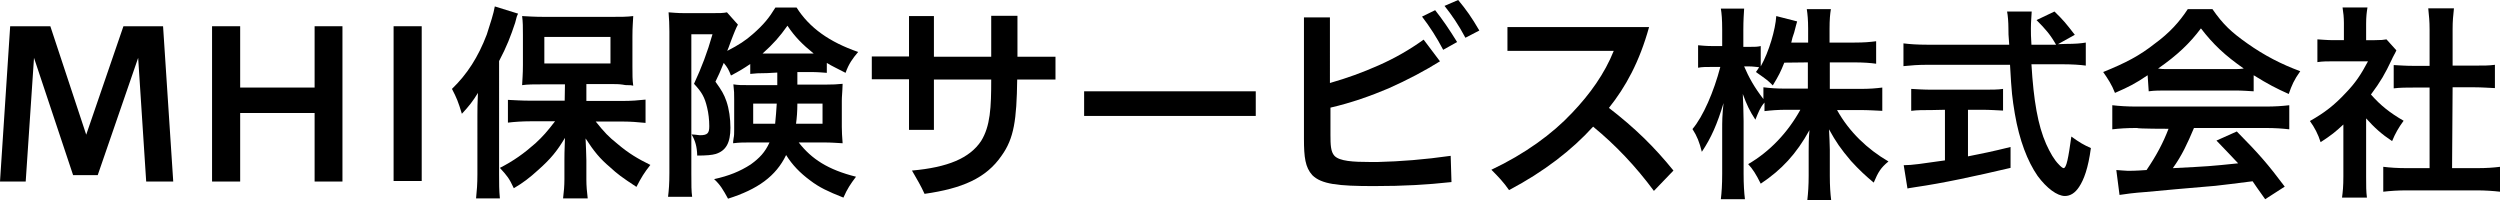
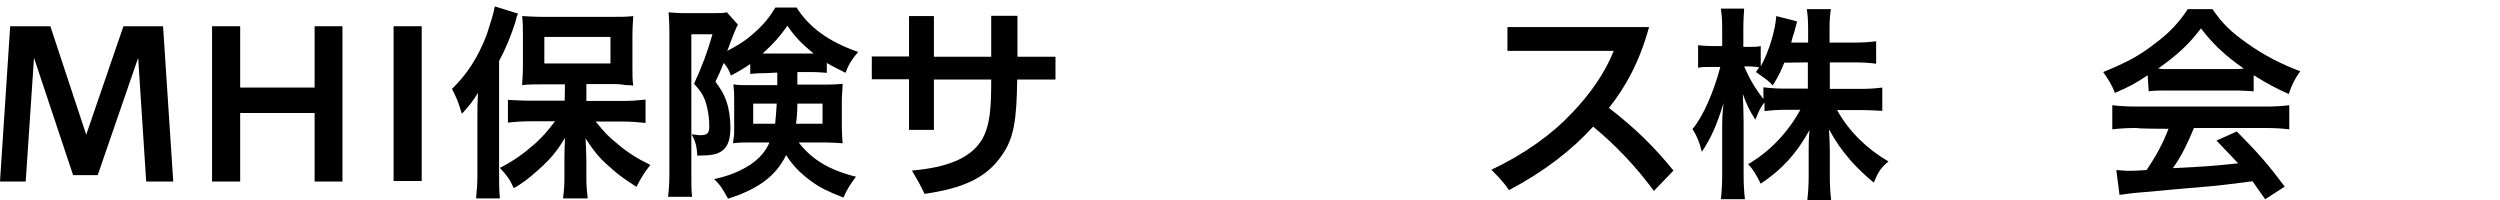
<svg xmlns="http://www.w3.org/2000/svg" version="1.1" id="Layer_1" x="0px" y="0px" viewBox="0 0 933.7 74.7" style="enable-background:new 0 0 933.7 74.7;" xml:space="preserve">
  <g id="logo">
    <polygon points="9.6,67.8 12.7,21.6 27.3,65.4 36.5,65.4 51.6,21.6 54.6,67.8 64.7,67.8 60.9,9.8 46.1,9.8 32.2,50.3 18.8,9.8    3.8,9.8 0,67.8  " />
    <polygon points="89.7,67.8 89.7,42.2 117.5,42.2 117.5,67.8 127.9,67.8 127.9,9.8 117.5,9.8 117.5,32.7 89.7,32.7 89.7,9.8    79.2,9.8 79.2,67.8  " />
    <rect x="147" y="9.8" width="10.5" height="57.8" />
    <path d="M178.3,65.1c0,3.7-0.2,6-0.5,9h8.9c-0.3-3.1-0.3-5.5-0.3-9V22.8c2.9-5.5,4.3-9.2,6-14.3c0.6-2.4,0.6-2.4,1.1-3.4l-8.7-2.7   c-0.4,2.5-1.7,6.5-3,10.5c-3.2,8.4-7.3,14.8-13,20.3c1.8,3.5,2.3,4.7,3.7,9.3c2.7-2.9,4.1-4.7,6-7.8c-0.2,4.1-0.2,6-0.2,8.4V65.1   L178.3,65.1z M203.3,13.8H228v9.9h-24.7V13.8z M210.9,37.6h-12.8c-3.4,0-6-0.2-8.4-0.3v8.5c2.4-0.3,5.5-0.5,8.4-0.5h9.2   c-3.1,4-4.4,5.5-7.3,8.2c-4.3,3.8-8.2,6.6-13.3,9.2c2.9,3.2,3.4,3.8,5.2,7.6c3.4-2,5.8-3.8,9.2-6.9c4.6-4.1,6.9-6.9,9.9-11.9   c-0.2,4.7-0.2,7.6-0.2,8.2v7.2c0,2.6-0.2,4.7-0.5,7.2h9.2c-0.3-2.4-0.5-4.7-0.5-7v-7.2c0-2-0.2-5.6-0.3-8.2   c3.2,4.9,5.3,7.5,9.2,10.8c2.6,2.4,4.3,3.7,9.8,7.3c1.8-3.5,2.9-5.3,5.2-8.2c-4.7-2.3-8.2-4.4-12.2-7.8c-3.4-2.7-5-4.4-8.2-8.4   h10.4c2.4,0,5.3,0.2,8.2,0.5v-8.7c-2.6,0.3-5.5,0.5-8.4,0.5H219v-6.3h9.8c1.1,0,2.3,0,3.7,0.2c0.8,0.2,1.4,0.2,1.7,0.2   c1.4,0,1.4,0,2.3,0.2c-0.3-2.1-0.3-4.1-0.3-7.2V13.5c0-3.5,0.2-5,0.3-7.5c-2.3,0.3-4.7,0.3-8.4,0.3h-24.6c-4.1,0-6.3-0.2-8.5-0.3   c0.3,2.3,0.3,4.1,0.3,7v11.3c0,3.4-0.2,5.2-0.3,7.5c2-0.3,4.4-0.3,7.8-0.3h8.2L210.9,37.6L210.9,37.6z" />
    <path d="M302.8,20h-16.5c-1.1,0-1.1,0-1.5,0c4.1-3.7,6.4-6.3,9.3-10.4c2.7,4.1,5.6,7,9.8,10.4H302.8z M307.2,38.7v7.5h-9.9   c0.3-2.1,0.5-4.7,0.5-7.5H307.2z M290.1,38.7c-0.2,2.9-0.3,4.7-0.6,7.5h-8.2v-7.5H290.1z M290.3,27.1v4.7h-9.8   c-3.8,0-4.7,0-6.6-0.3c0.3,2.6,0.3,3.4,0.3,5.5v11.4c0,1.1,0,2.4-0.2,3.1c-0.2,1.4-0.2,1.4-0.2,2c2.3-0.3,4.1-0.3,7-0.3h6.6   c-1.7,3.7-3.7,5.8-7,8.2c-4,2.6-8.2,4.3-13.7,5.5c2.3,2.1,3.4,4,5.2,7.3c11.1-3.5,17.9-8.4,21.7-16.3c2.3,3.7,5.2,6.7,9,9.5   c3.4,2.6,6.6,4.1,12.4,6.4c1.5-3.4,2.6-5,4.7-7.8c-10.4-2.6-16.6-6.6-21.4-12.8h9.2c3.2,0,5,0.2,7.2,0.3c-0.2-2.4-0.3-4.6-0.3-6.1   v-9.8c0-1.8,0.2-2.7,0.3-6.3c-2,0.2-3.7,0.3-6.7,0.3h-10.2v-4.7h4.7c3.1,0,4.7,0.2,6.3,0.3v-3.7c2.3,1.4,3.4,1.8,7,3.7   c1.2-3.4,2.6-5.3,4.7-7.8c-10.7-3.7-18.2-9-23-16.6h-7.9c-2.3,3.8-4.4,6.4-8.4,9.9c-2.7,2.4-5.3,4.1-9.6,6.3   c0.5-1.2,0.5-1.2,1.4-3.7c0.6-1.5,1.1-2.9,1.5-3.8c0.2-0.3,0.3-0.9,1.1-2.3l-4.1-4.6c-1.4,0.3-2.7,0.3-5.3,0.3h-10.7   c-2.6,0-4.3-0.2-5.8-0.3c0.2,2.4,0.3,4.7,0.3,7.2v52.8c0,4.1-0.2,6.4-0.5,8.9h9c-0.3-2.3-0.3-4.1-0.3-8.7v-52h7.9   c-2,7-4,12.2-6.9,18.5c2.9,3.1,4,5,4.9,8.9c0.5,2,0.8,4.6,0.8,6.9c0,2.6-0.6,3.4-3.5,3.4c-0.6,0-1.1-0.2-3.1-0.3   c1.4,2.4,2,4.6,2.1,7.9c3.5,0,5.5-0.2,6.9-0.6c3.8-1.2,5.5-4.1,5.5-9.8c0-3.4-0.5-7-1.5-9.9c-0.9-2.6-1.8-4.1-4.1-7.3   c1.4-2.9,1.5-3.1,3.1-7c1.4,1.7,1.8,2.4,2.7,4.7c3.2-1.7,4.7-2.6,7.2-4.3v3.7c1.8-0.2,3.2-0.3,6.3-0.3L290.3,27.1L290.3,27.1z" />
    <path d="M370.2,29.7c0,10.4-0.3,17.4-3.8,23c-4.3,6.4-12.4,9.8-25.8,11c1.8,3.1,3.4,5.8,4.7,8.7c14-2,23-5.8,28.8-14.3   c4.6-6.4,5.6-13.3,5.8-28.4h14.3v-8.5H380V5.9h-9.8v15.3h-21.4V6h-9.3v15.1h-13.9v8.5h13.9v18.9h9.3V29.7H370.2z" />
-     <rect x="404.9" y="34.1" width="64.1" height="9.2" />
-     <path d="M496.9,40.2c7.8-1.8,15.1-4.4,21.7-7.2c7-3.1,13.6-6.6,19.2-10.1l-6.1-8.1c-5.3,3.8-10.7,6.9-16.8,9.6   c-6.1,2.7-11.6,4.7-18.2,6.6V6.5H487v45.3c0,7,0.5,10.7,3.1,13.6c3.4,3.4,9.6,4.1,23,4.1c11.3,0,19.8-0.5,29-1.5l-0.3-9.8   c-9.8,1.4-18.8,2.1-27.2,2.3c-1.1,0-2,0-2.9,0c-6.3,0-11.4-0.3-13.3-2.3c-1.4-1.5-1.5-4.1-1.5-7.8c0-0.8,0-1.5,0-2.3V40.2   L496.9,40.2z M531.1,6.2c2.9,3.8,5.5,7.8,7.9,12.4l5.2-2.9c-2.9-4.7-5.5-8.5-8.2-11.9L531.1,6.2z M539.5,2.2   c2.7,3.4,5.2,7,7.8,11.9l5.2-2.7c-2.9-5-5-7.9-7.9-11.4L539.5,2.2z" />
    <path d="M625,63.7c-7.2-8.9-14.5-16-24.1-23.4c6.3-7.9,11.4-17.2,15-30.2H563V19h39.7c-3.4,8.5-8.9,16.2-15.6,23.2   c-7.3,7.8-17.6,15.3-30.1,21.2c2.6,2.6,4.6,4.7,6.6,7.6c13.1-6.9,23.5-15,31.4-23.7c8.4,6.9,15.9,14.8,22.7,24L625,63.7z" />
    <path d="M675.2,23.3v9.8H667c-3.7,0-6-0.2-8.4-0.5V37c-3.4-4.4-5.5-8.2-7.2-12.2h1.8c1.4,0,2.6,0.2,3.8,0.3   c-0.3,0.6-0.6,0.9-1.2,1.8c4.4,3.1,4.4,3.1,6.3,5c2.3-3.8,2.9-5,4.3-8.5L675.2,23.3L675.2,23.3z M683.3,23.3h9.2   c3.4,0,6.1,0.2,8.2,0.5v-8.4c-2.3,0.3-4.4,0.5-8.2,0.5h-9.2v-5.2c0-3.4,0.2-5.5,0.5-7.3h-9c0.3,2,0.5,4.1,0.5,7.3v5.2H669   c0.3-1.5,0.5-2,1.1-3.8c0.6-2.4,0.9-3.4,1.1-4.1l-7.8-2c-0.3,5-2.7,13.3-5.8,18.8v-7.6c-1.2,0.3-2.3,0.3-4.1,0.3h-2.4v-6.4   c0-3.7,0.2-6,0.3-7.9h-8.7c0.3,1.8,0.5,4,0.5,7.9v6.1h-3.8c-2.4,0-3.8-0.2-5.2-0.3v8.4c1.4-0.3,2.9-0.3,5.2-0.3h3.1   c-2.4,9.2-6.4,18.5-10.4,23.2c1.7,2.6,2.6,4.9,3.5,8.5c3.5-5.2,5.8-10.5,8.1-18.2c-0.5,4.7-0.5,6.9-0.5,9.9v16.5   c0,4.1-0.2,7-0.5,9.5h9c-0.3-2.4-0.5-5.5-0.5-9.5V45.2c0-3.4-0.2-7.6-0.3-10.1c1.5,4.1,2.6,6.4,4.7,9.6c1.1-2.7,1.8-4.6,3.4-6.4   v3.2c2.6-0.3,5-0.5,8.4-0.5h5c-4.7,8.5-11.4,15.6-19.5,20.3c1.7,1.8,2.9,3.7,4.7,7.3c7.8-5.2,13.3-11.1,18.2-20   c-0.3,3.1-0.3,5.8-0.3,7.9v9.2c0,3.5-0.2,6.4-0.5,9h8.9c-0.3-2.4-0.5-5.2-0.5-9v-9.8c0-2.3-0.2-5-0.3-7.6c2.6,4.7,4.3,7.2,8.2,11.8   c3.1,3.4,5.5,5.6,8.5,8.1c1.7-4,2.6-5.5,5.5-7.9c-7.9-4.6-14.7-11.1-19.2-19.2h8.5c3.4,0,5.8,0.2,8.4,0.3v-8.7   c-2.4,0.3-4.7,0.5-8.2,0.5h-11.4v-9.9H683.3z" />
-     <path d="M726.4,41v18.9c-8.5,1.2-12.2,1.8-15.4,1.8l1.4,8.7c1.2-0.3,2.1-0.3,2.9-0.5c10.4-1.5,22.4-4.1,35.6-7.2v-7.8   c-7.3,1.8-10.4,2.4-15.9,3.5V41h5.3c2.9,0,5.5,0.2,7.8,0.3v-8.1c-1.8,0.3-4.4,0.3-7.8,0.3h-18.6c-3.4,0-6.1-0.2-7.9-0.3v8.2   c2.1-0.3,4.7-0.3,7.8-0.3L726.4,41L726.4,41z M768.6,16.5l6.3-3.5c-3.4-4.4-4.3-5.5-7.6-8.7l-6.7,3.2c3.4,3.4,5.2,5.5,7.3,9.2h-9.2   c-0.2-2.6-0.2-4.7-0.2-6.1c0-2.3,0.2-4.3,0.3-6.3h-9.2c0.3,1.4,0.5,4.1,0.5,6.1c0,2.3,0,2.3,0.3,6.3h-30.5c-3.8,0-6.6-0.2-9-0.5   v8.5c2.9-0.3,5.5-0.5,9-0.5h30.8c0.6,10.7,0.8,12.2,1.8,18.3c1.7,9.9,4.7,17.7,8.5,23.2c3.4,4.6,7.3,7.5,10.2,7.5   c2,0,3.8-1.1,5.3-3.4c1.8-2.7,3.4-7,4.4-14.5c-2.7-1.2-4.1-2-7.3-4.3c-1.1,7.9-1.8,11.8-2.9,11.8c-0.3,0-1.1-0.6-1.8-1.4   c-1.7-1.7-3.2-4.3-4.7-7.6c-3.1-7-4.7-16.3-5.5-29.8H770c3.8,0,6.9,0.2,9,0.5v-8.6c-1.8,0.3-3.8,0.5-7.5,0.5L768.6,16.5L768.6,16.5   z" />
    <path d="M809.9,48.1c-2,5.2-4.4,9.8-8.2,15.4c-4,0.3-6.3,0.3-6.9,0.3c-1.1,0-2.4-0.2-4.4-0.3l1.2,9.3c1.8-0.3,5.5-0.8,9.9-1.1   c3.1-0.3,18.3-1.7,25.9-2.3c2.9-0.3,7.5-0.9,13.9-1.7c1.2,1.8,2,2.9,4.7,6.7l7.3-4.7c-6.3-8.4-9.6-12.2-17.9-20.6l-7.6,3.4   c4.3,4.4,5.5,5.8,8.1,8.5c-10.7,1.1-10.7,1.1-24.4,1.8c3.4-4.7,5.5-9.3,7.9-15H846c3.8,0,6.4,0.2,9,0.5v-9c-2.6,0.3-5.2,0.5-9,0.5   h-47.9c-3.7,0-6.6-0.2-9.2-0.5v9c2.6-0.3,5.2-0.5,9.2-0.5C798.3,48.1,809.9,48.1,809.9,48.1z M809.2,25.8c-1.4,0-1.8,0-3.2-0.2   c7.2-5,11.9-9.5,16-15c4.7,6.1,9,10.1,16,15c-1.5,0.2-2.1,0.2-3.4,0.2H809.2z M802.5,34.1c2-0.3,4.4-0.3,6.6-0.3h25.6   c2.9,0,4.9,0.2,7,0.3v-6c5.5,3.4,8.4,4.9,13.1,7c1.1-3.2,2-5.3,4.3-8.5c-7-2.6-13.3-5.8-19.8-10.4c-5.8-4.1-9-7-13-12.8h-9.2   c-3.2,4.9-7,9-12.2,12.8c-5.8,4.6-11,7.3-19.4,10.7c1.8,2.6,3.2,4.7,4.4,7.8c5.5-2.4,7.6-3.5,12.2-6.6L802.5,34.1L802.5,34.1z" />
-     <path d="M916,32.6h8.2c2.6,0,5,0.2,7.6,0.3v-8.7c-2.1,0.3-4.1,0.3-7.6,0.3H916V11c0-3.4,0.2-4.9,0.5-7.9h-9.6   c0.3,3.1,0.5,4.7,0.5,7.9v13.6h-5.8c-3.4,0-5.3-0.2-7.6-0.3V33c2.4-0.3,4.9-0.3,7.6-0.3h5.8v30.1H899c-3.7,0-6.4-0.2-8.9-0.5v9.3   c2.6-0.3,5.5-0.5,8.7-0.5H925c3.1,0,6.1,0.2,8.7,0.5v-9.3c-2.4,0.3-4.9,0.5-8.7,0.5h-9.2L916,32.6L916,32.6z M883.5,44   c3.4,3.8,6,6.1,9.9,8.7c1.2-2.9,2.4-5,4.3-7.6c-5-2.9-8.5-5.6-12.2-9.8c3.7-5,5.2-7.6,7.8-13.1c0.5-1.2,1.1-2,1.7-3.4l-3.7-4.1   c-1.1,0.2-2,0.3-4.4,0.3h-3.2V8.9c0-2.6,0.2-4.3,0.5-6.1h-9.3c0.3,1.8,0.5,3.8,0.5,5.8V15h-3.8c-2.6,0-4.1-0.2-6.1-0.3v8.5   c2-0.3,3.7-0.3,6.4-0.3h12.5c-2.6,4.9-4.7,8.1-8.4,11.9c-4.1,4.4-7.8,7.3-13.3,10.4c1.7,2.3,3.1,5,4,7.9c4-2.6,5.5-3.8,8.5-6.6   v19.4c0,3.7-0.2,5.6-0.5,7.9h9.3c-0.3-2.3-0.3-4.3-0.3-7.8V44H883.5z" />
  </g>
</svg>